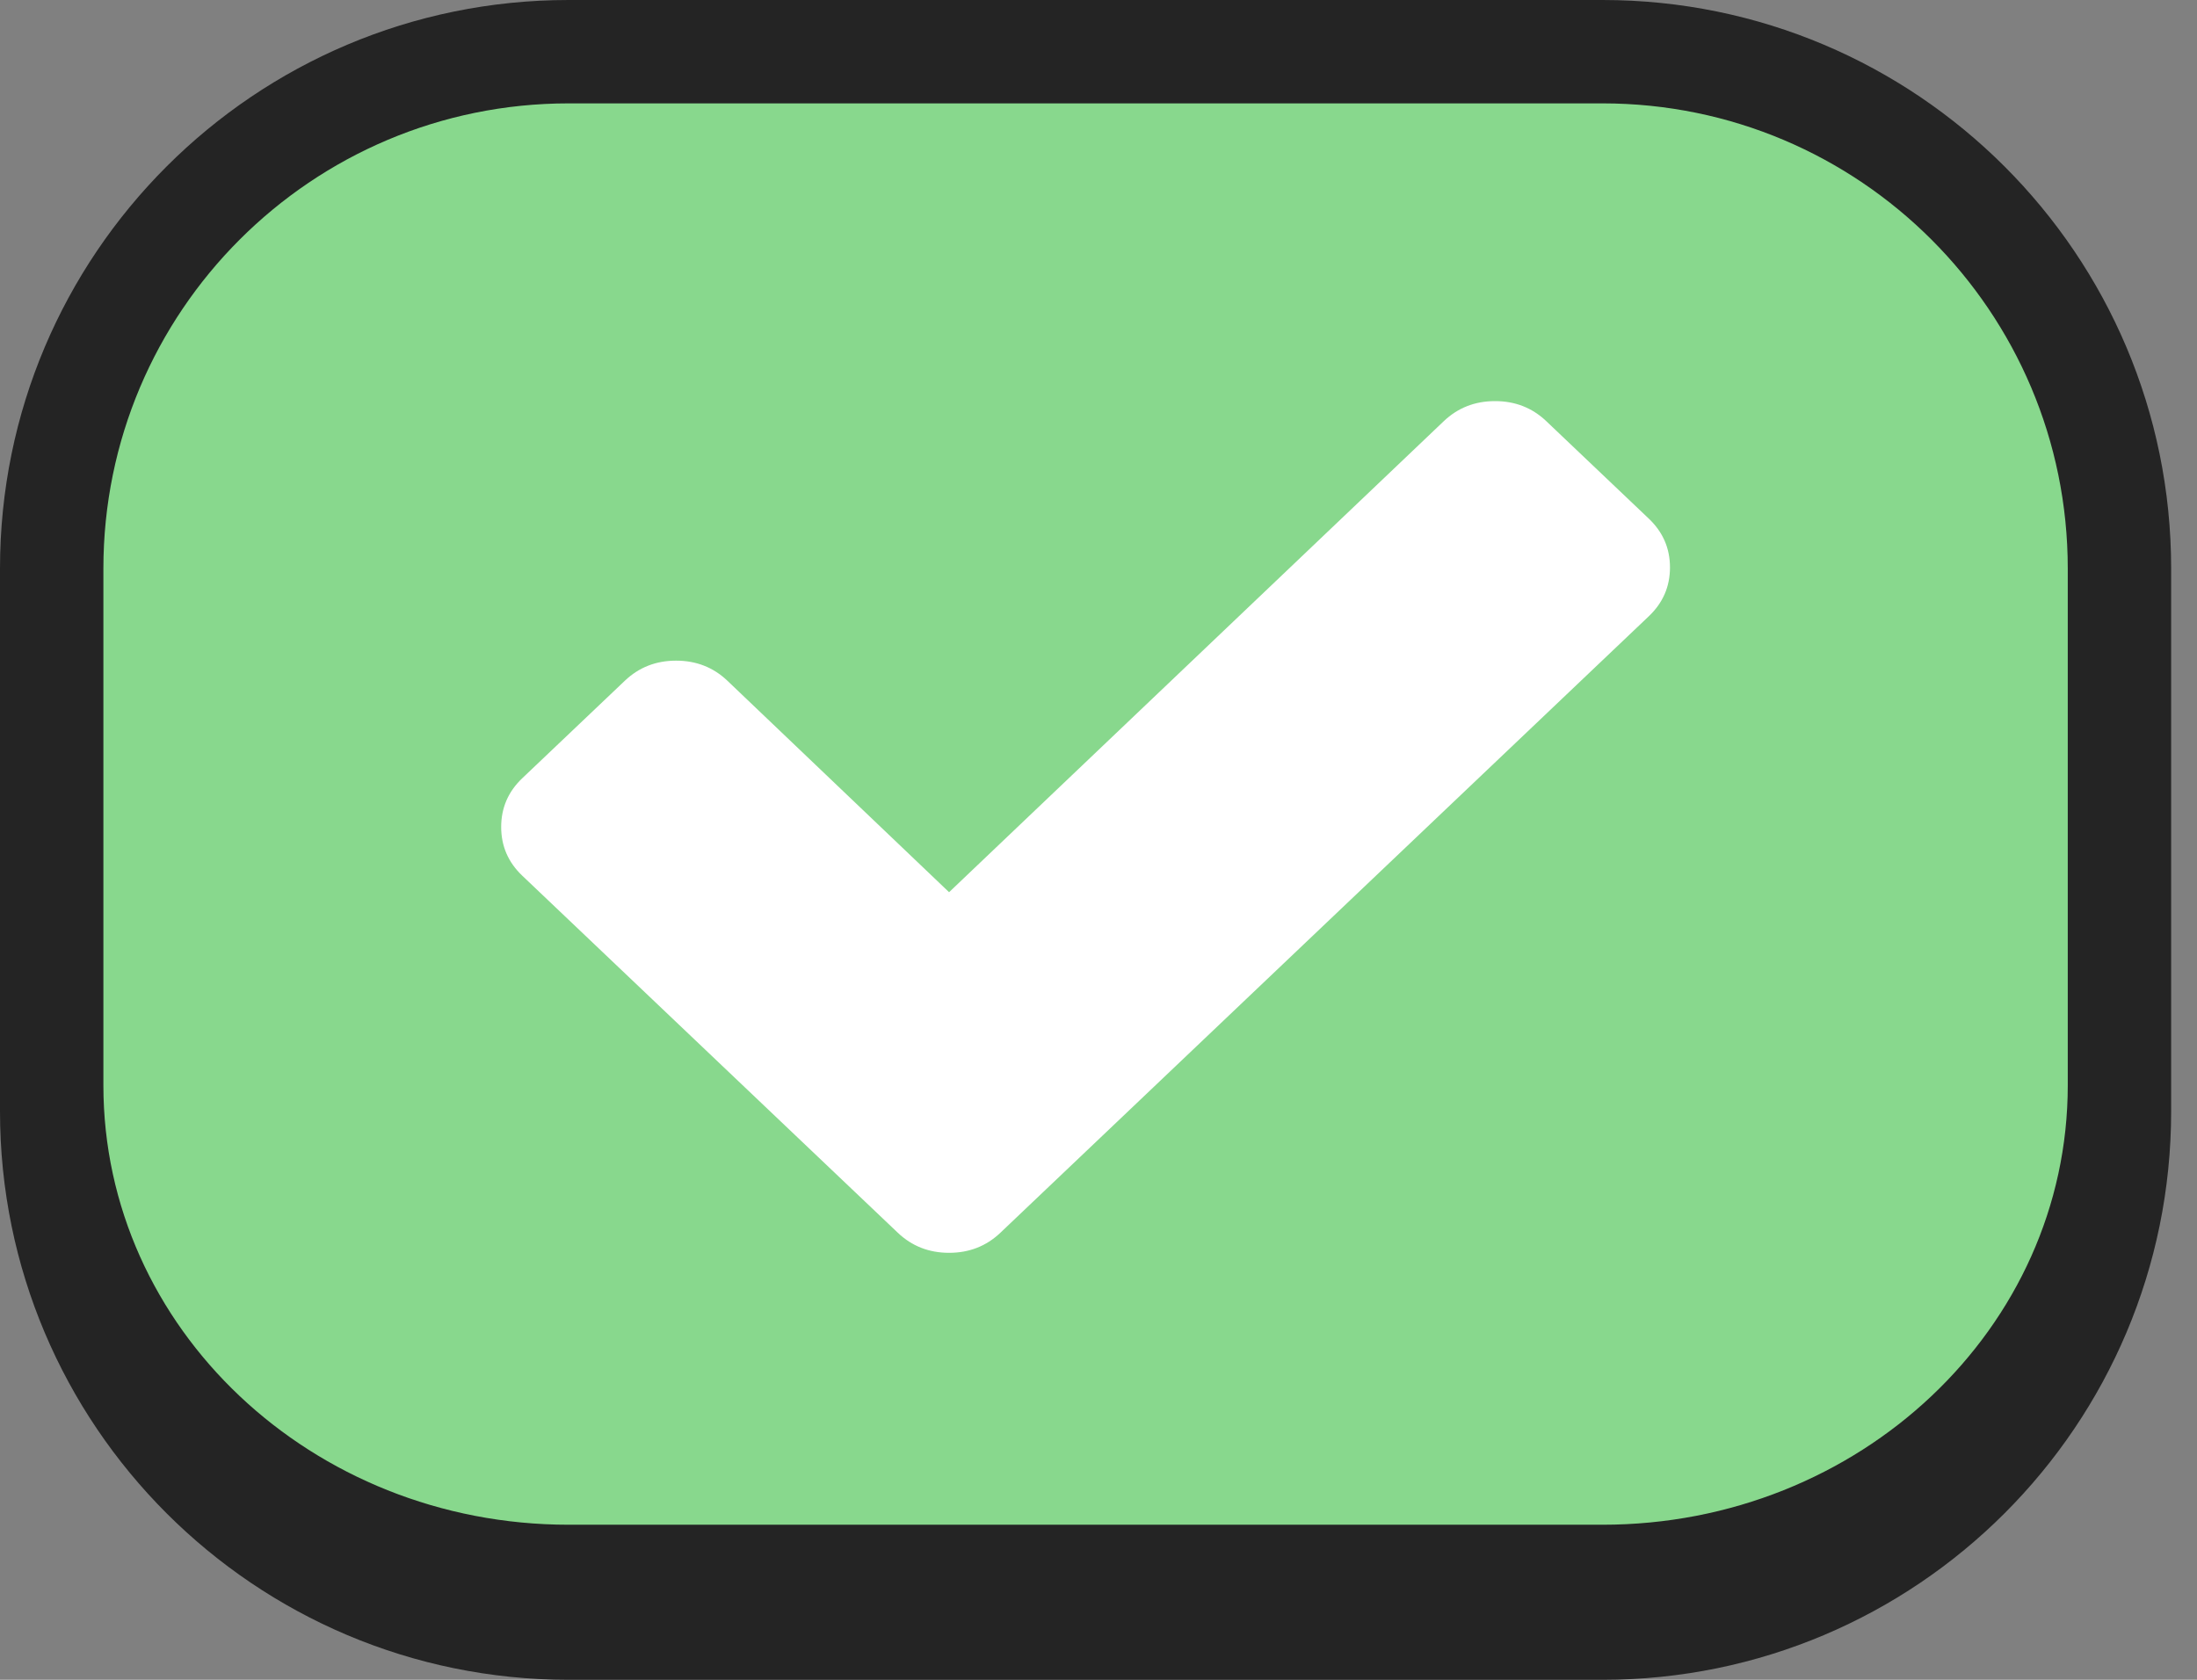
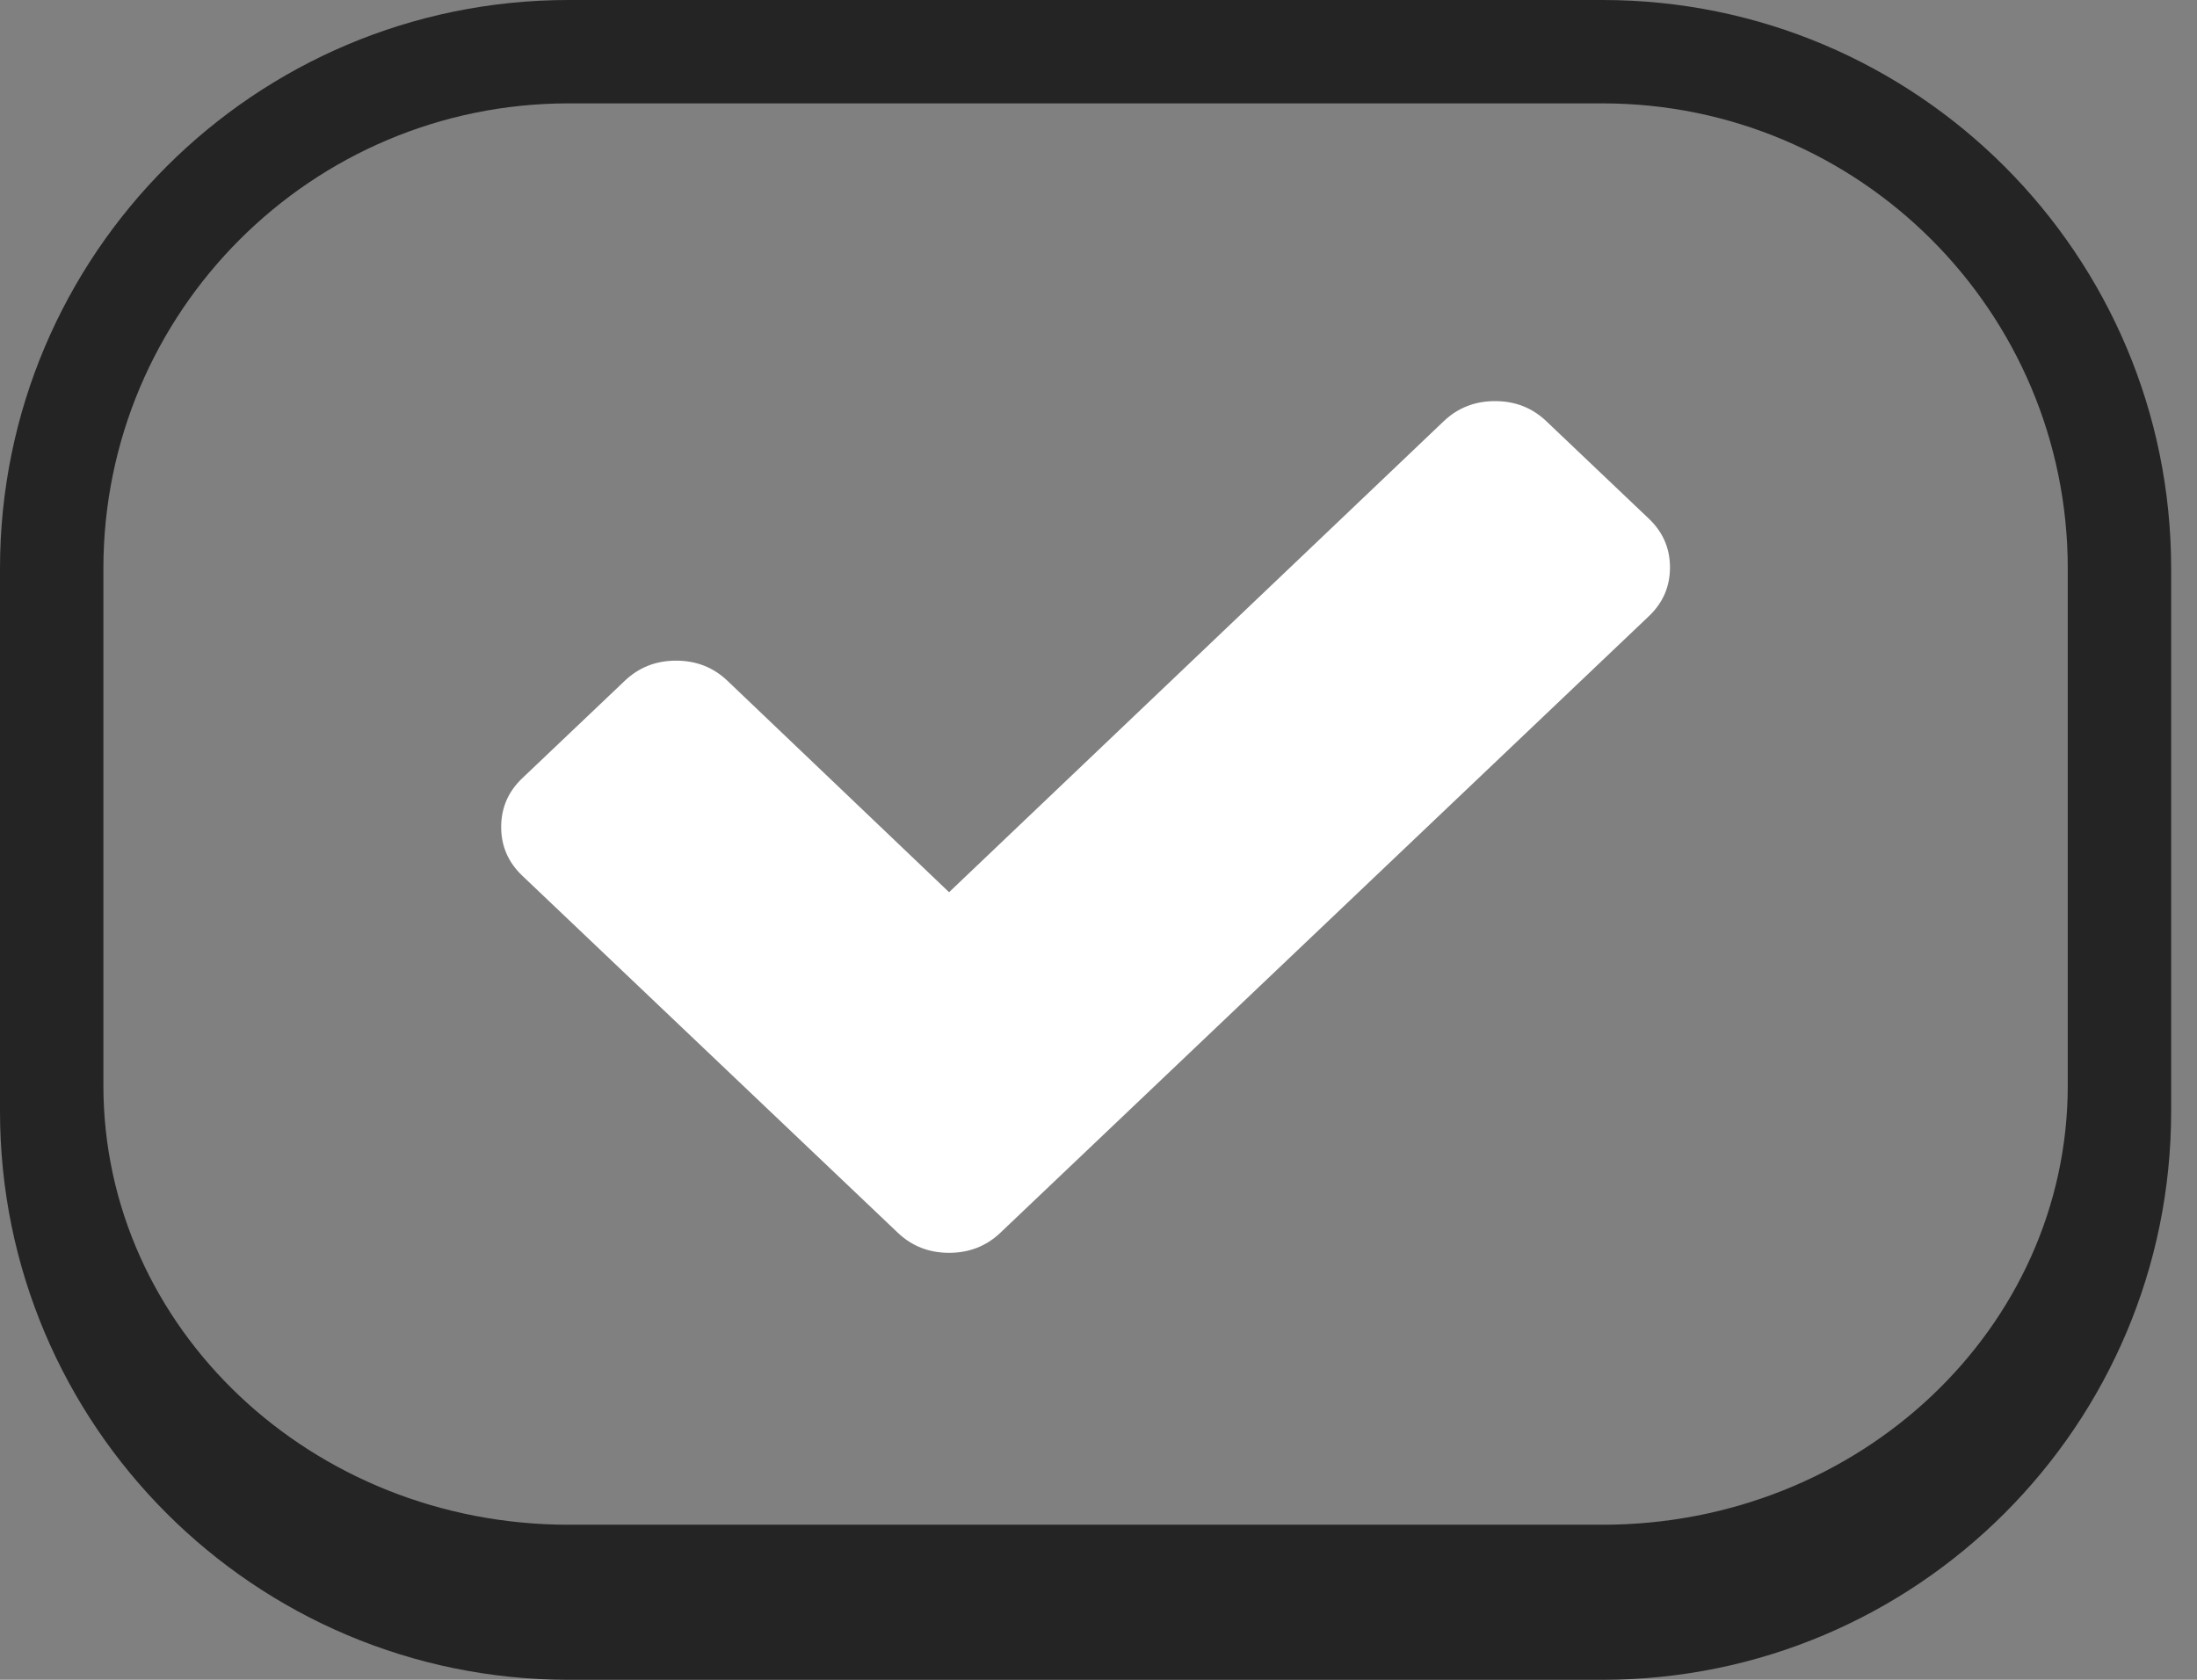
<svg xmlns="http://www.w3.org/2000/svg" width="85" height="65" viewBox="0 0 85 65" fill="none">
  <rect x="0" y="0" width="85" height="65" fill="#808080" stroke="none" />
-   <path d="M2 22C2 10.954 10.954 2 22 2H62C73.046 2 82 10.954 82 22V42C82 53.046 73.046 62 62 62H22C10.954 62 2 53.046 2 42V22Z" fill="#88D88D" />
  <path d="M0 22C0 9.85 9.85 0 22 0H62C74.15 0 84 9.85 84 22H80C80 12.059 71.941 4 62 4H22C12.059 4 4 12.059 4 22H0ZM84 43C84 55.15 74.15 65 62 65H22C9.85 65 0 55.15 0 43L4 42C4 51.389 12.059 59 22 59H62C71.941 59 80 51.389 80 42L84 43ZM22 65C9.85 65 0 55.15 0 43V22C0 9.85 9.85 0 22 0V4C12.059 4 4 12.059 4 22V42C4 51.389 12.059 59 22 59V65ZM62 0C74.15 0 84 9.85 84 22V43C84 55.15 74.15 65 62 65V59C71.941 59 80 51.389 80 42V22C80 12.059 71.941 4 62 4V0Z" fill="#242424" />
  <path d="M64.61 21.957C64.61 22.697 64.338 23.326 63.793 23.844L42.671 43.929L38.703 47.702C38.159 48.219 37.498 48.478 36.719 48.478C35.941 48.478 35.28 48.219 34.736 47.702L30.768 43.929L20.207 33.886C19.662 33.368 19.39 32.74 19.39 32C19.39 31.26 19.662 30.631 20.207 30.113L24.175 26.341C24.719 25.823 25.38 25.564 26.158 25.564C26.936 25.564 27.598 25.823 28.142 26.341L36.719 34.524L55.858 16.298C56.402 15.78 57.064 15.521 57.842 15.521C58.62 15.521 59.281 15.78 59.825 16.298L63.793 20.071C64.338 20.589 64.61 21.218 64.61 21.957Z" fill="white" />
</svg>